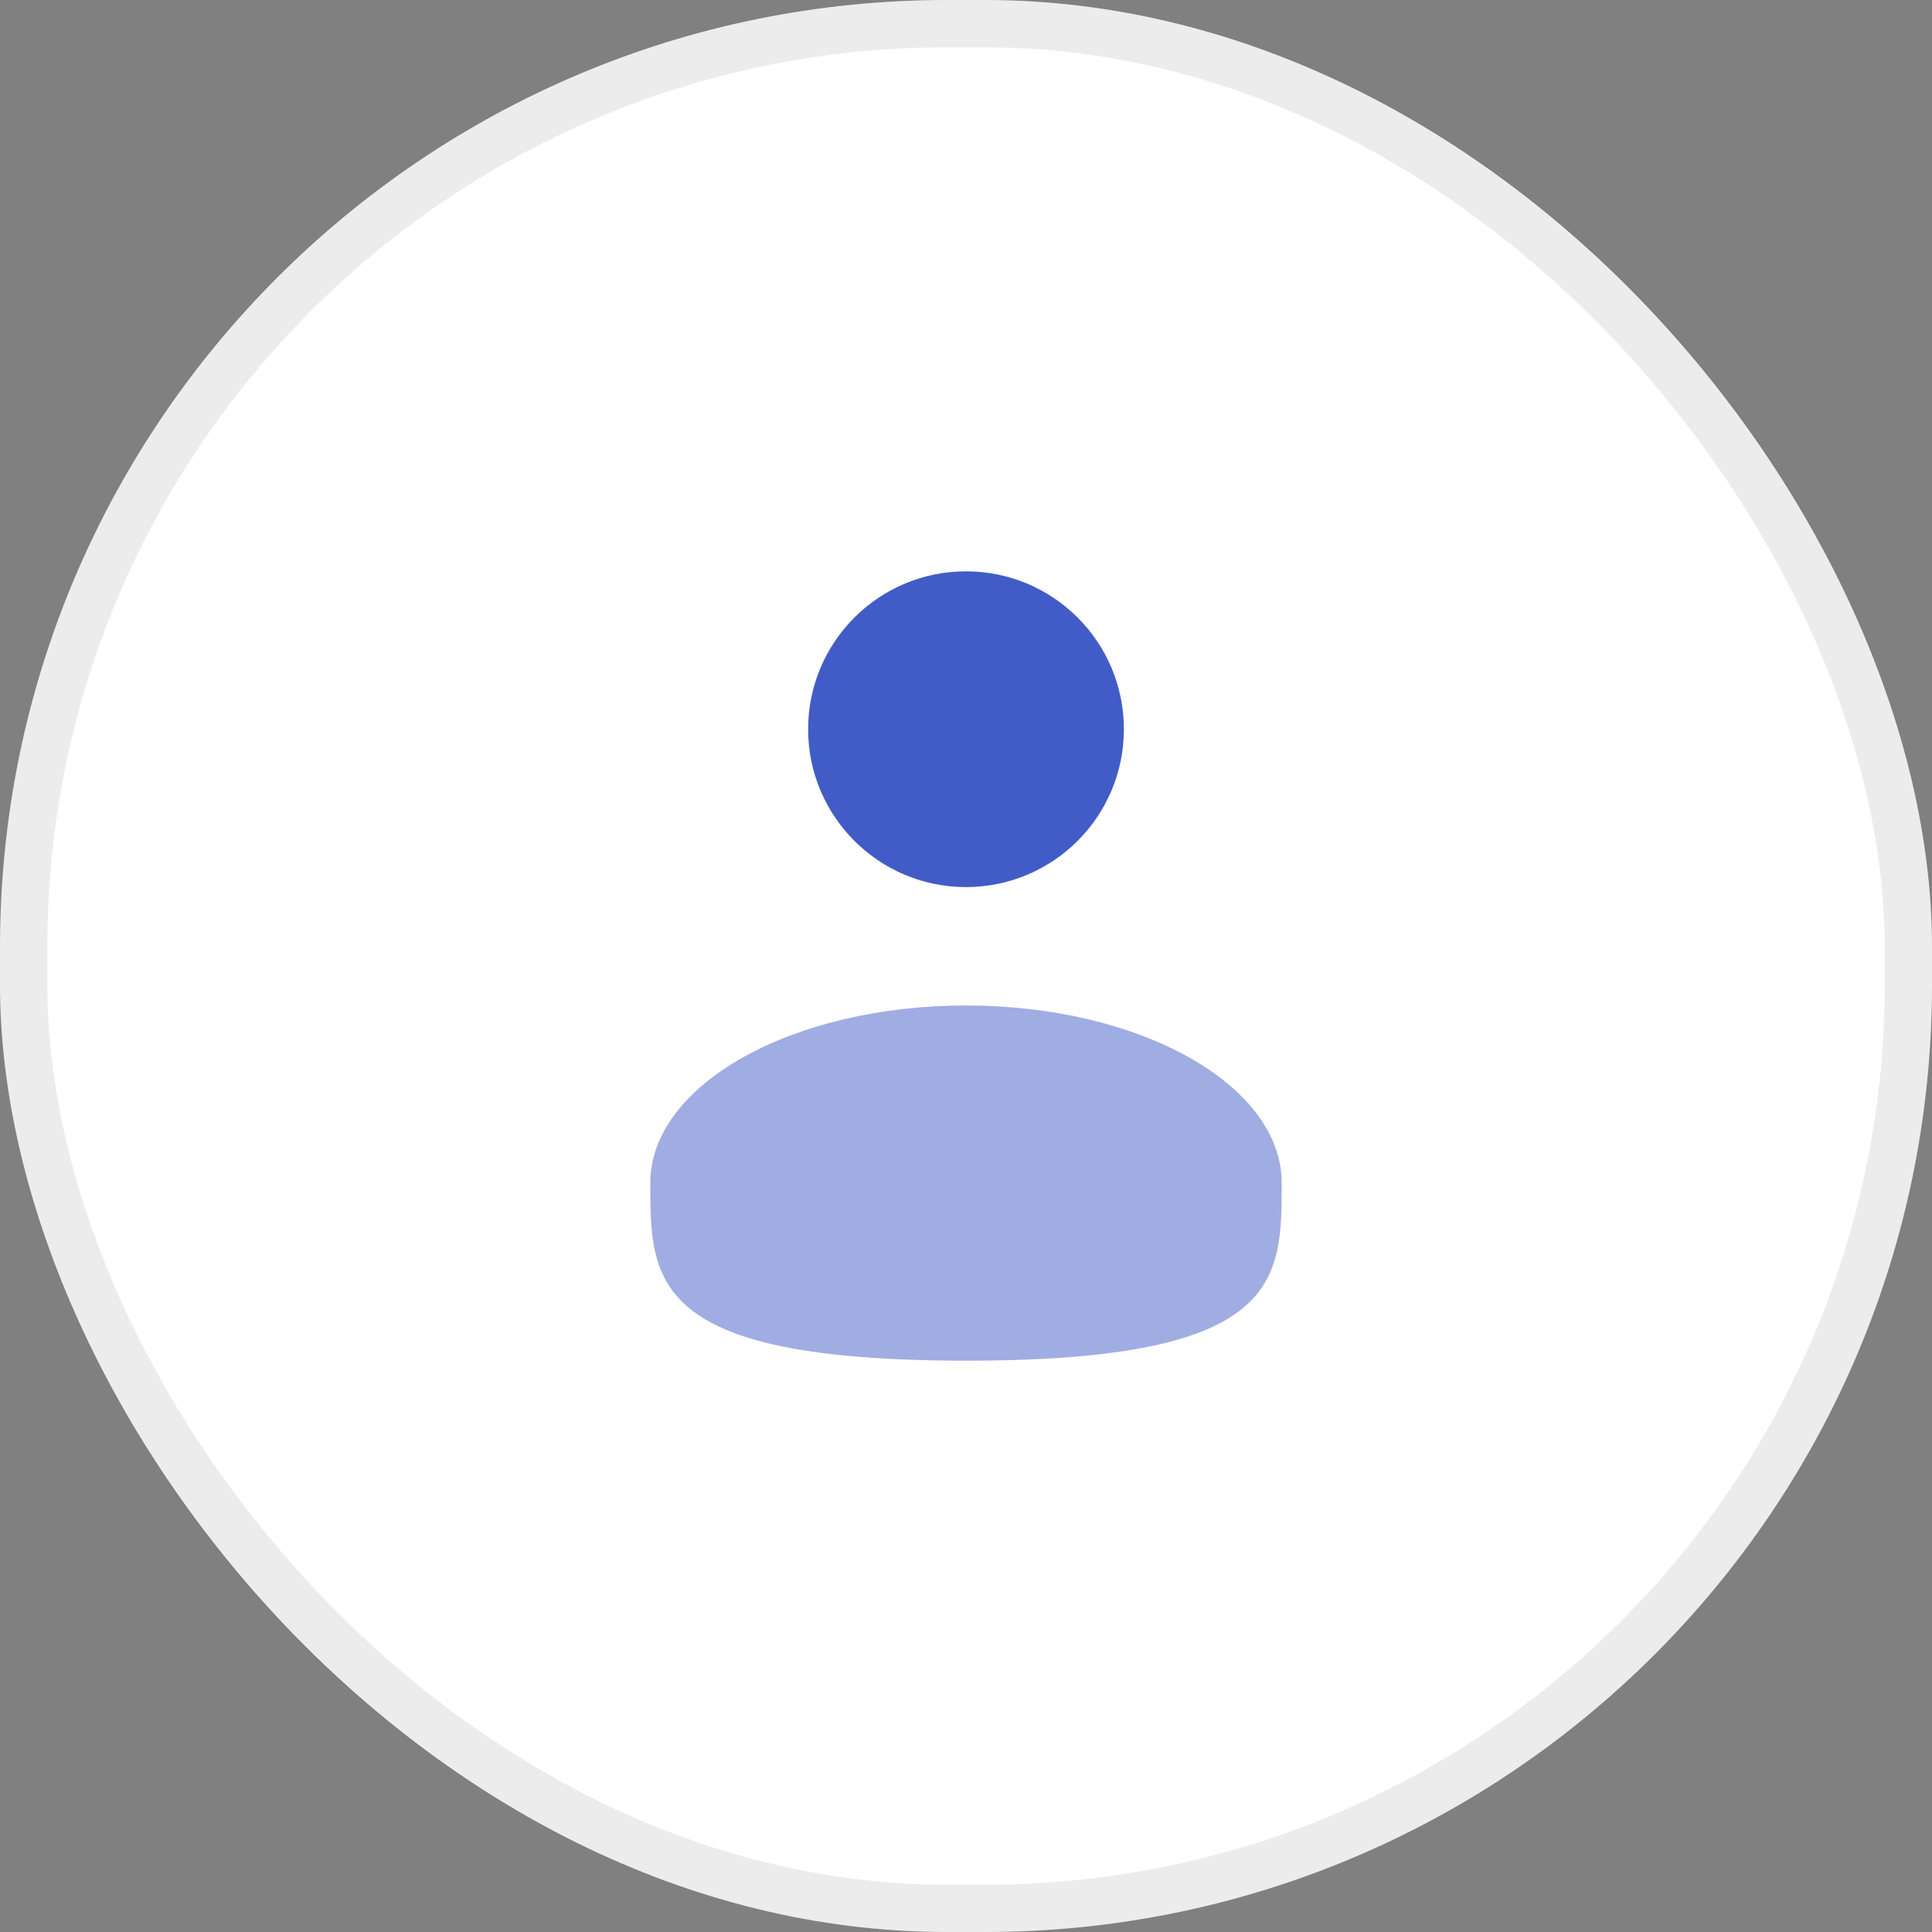
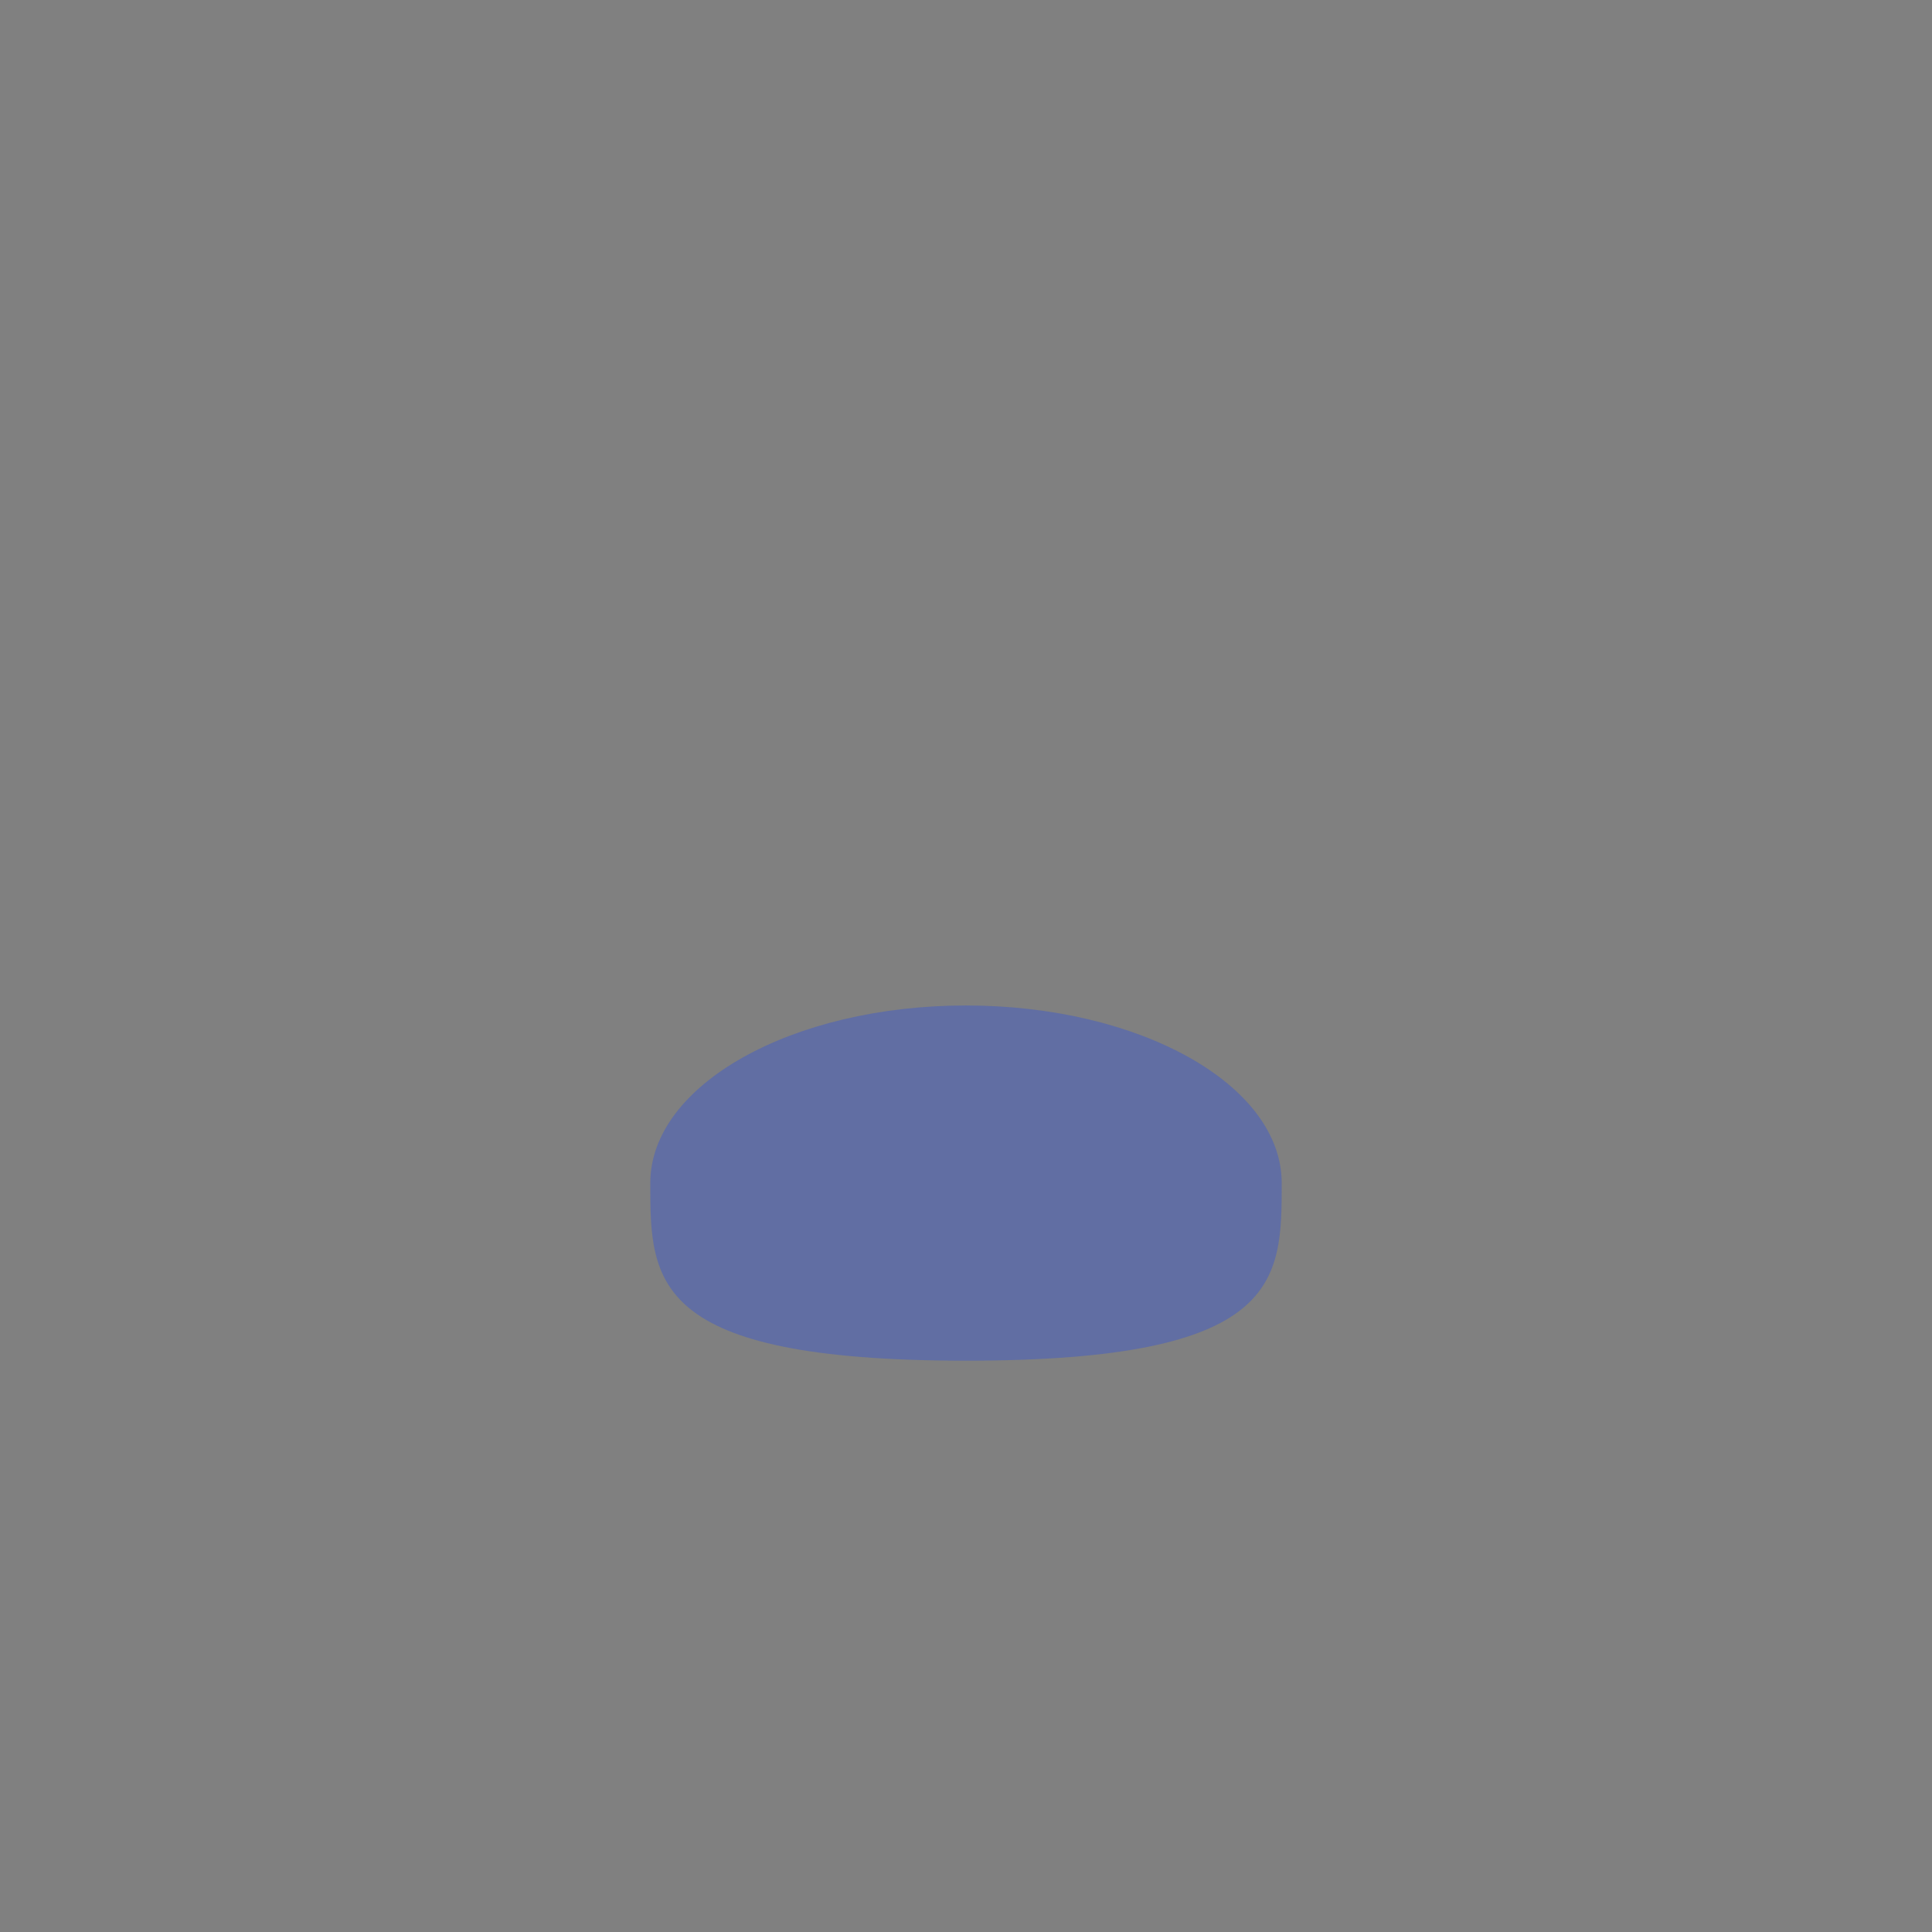
<svg xmlns="http://www.w3.org/2000/svg" width="32" height="32" viewBox="0 0 32 32" fill="none">
  <rect x="0" y="0" width="32" height="32" fill="#808080" stroke="none" />
-   <rect width="32" height="32" rx="15.688" fill="white" />
-   <rect x="0.392" y="0.392" width="31.216" height="31.216" rx="15.296" stroke="#131317" stroke-opacity="0.08" stroke-width="0.784" />
-   <circle cx="16" cy="12.078" r="2.615" fill="#425CC7" />
-   <path opacity="0.5" d="M21.229 19.595C21.229 21.22 21.229 22.537 16 22.537C10.771 22.537 10.771 21.22 10.771 19.595C10.771 17.971 13.112 16.654 16 16.654C18.888 16.654 21.229 17.971 21.229 19.595Z" fill="#425CC7" />
+   <path opacity="0.5" d="M21.229 19.595C21.229 21.22 21.229 22.537 16 22.537C10.771 22.537 10.771 21.22 10.771 19.595C10.771 17.971 13.112 16.654 16 16.654C18.888 16.654 21.229 17.971 21.229 19.595" fill="#425CC7" />
</svg>